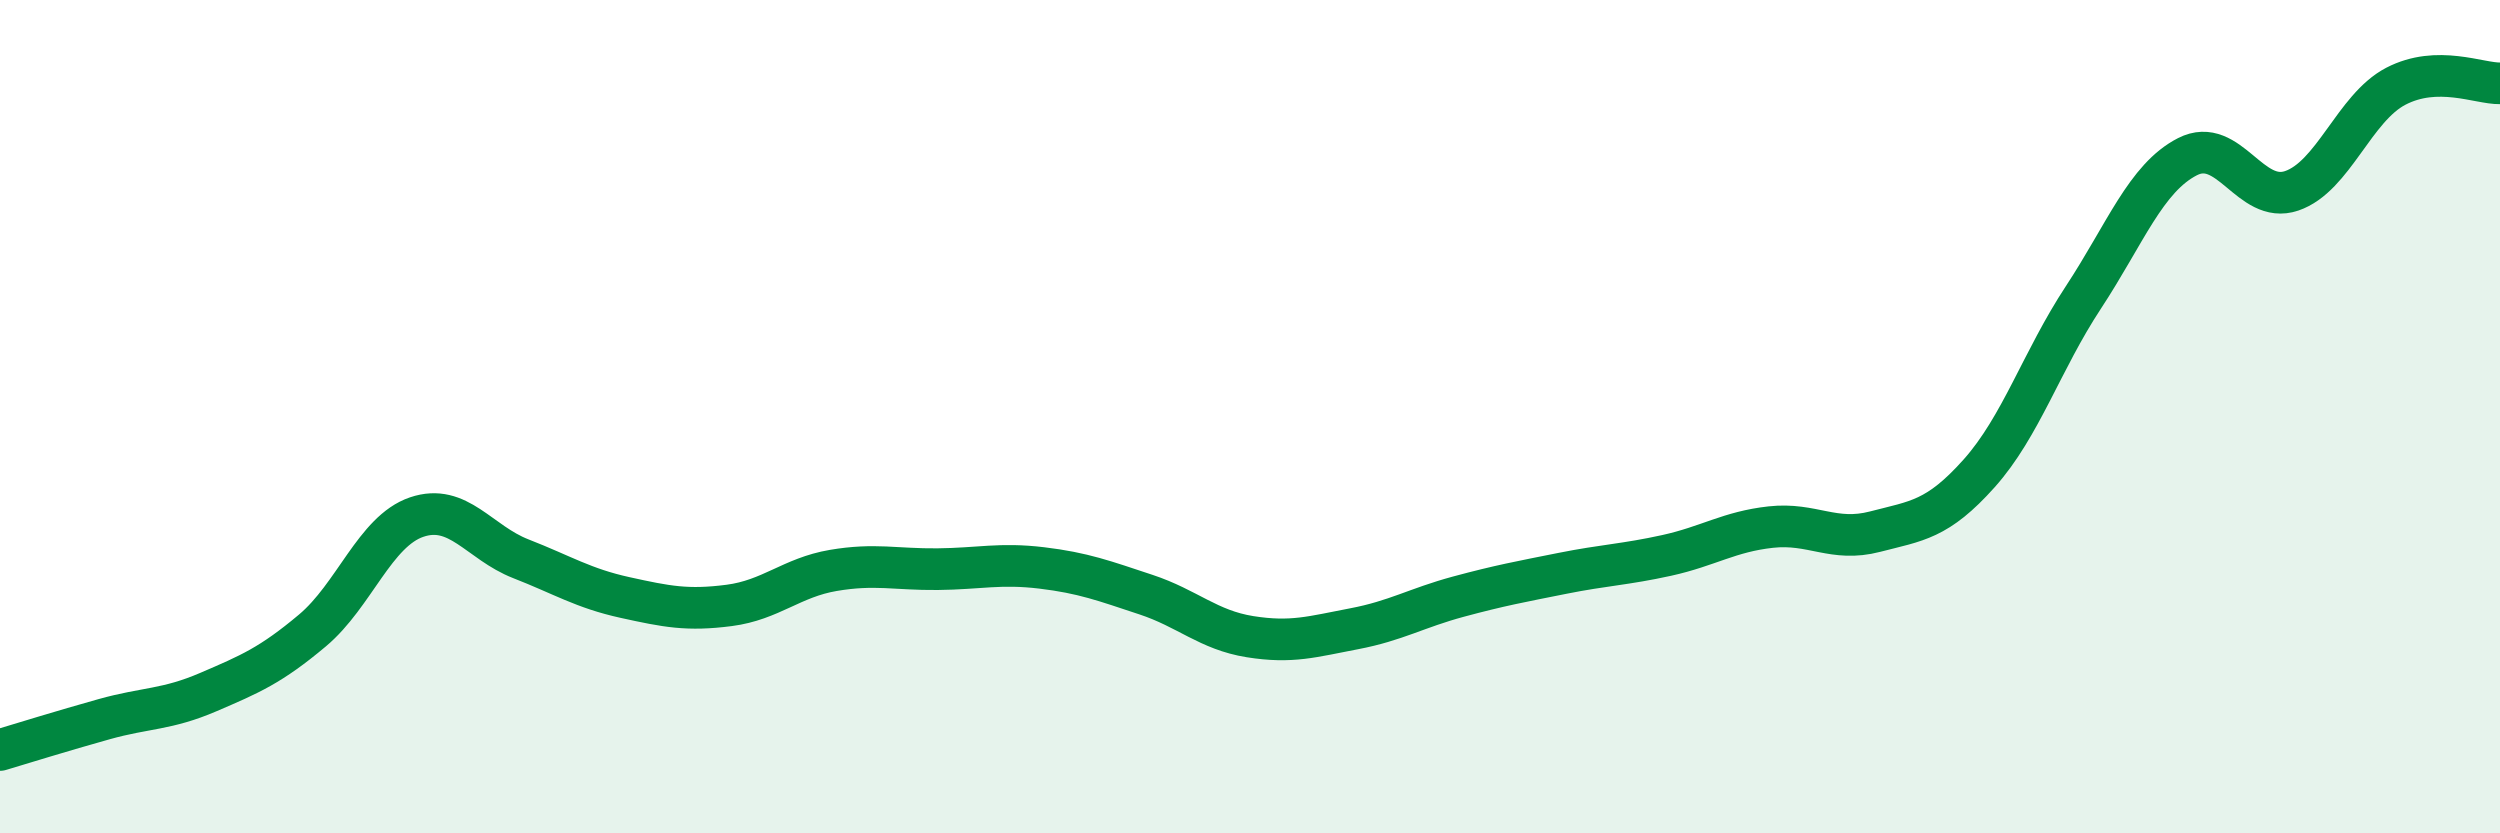
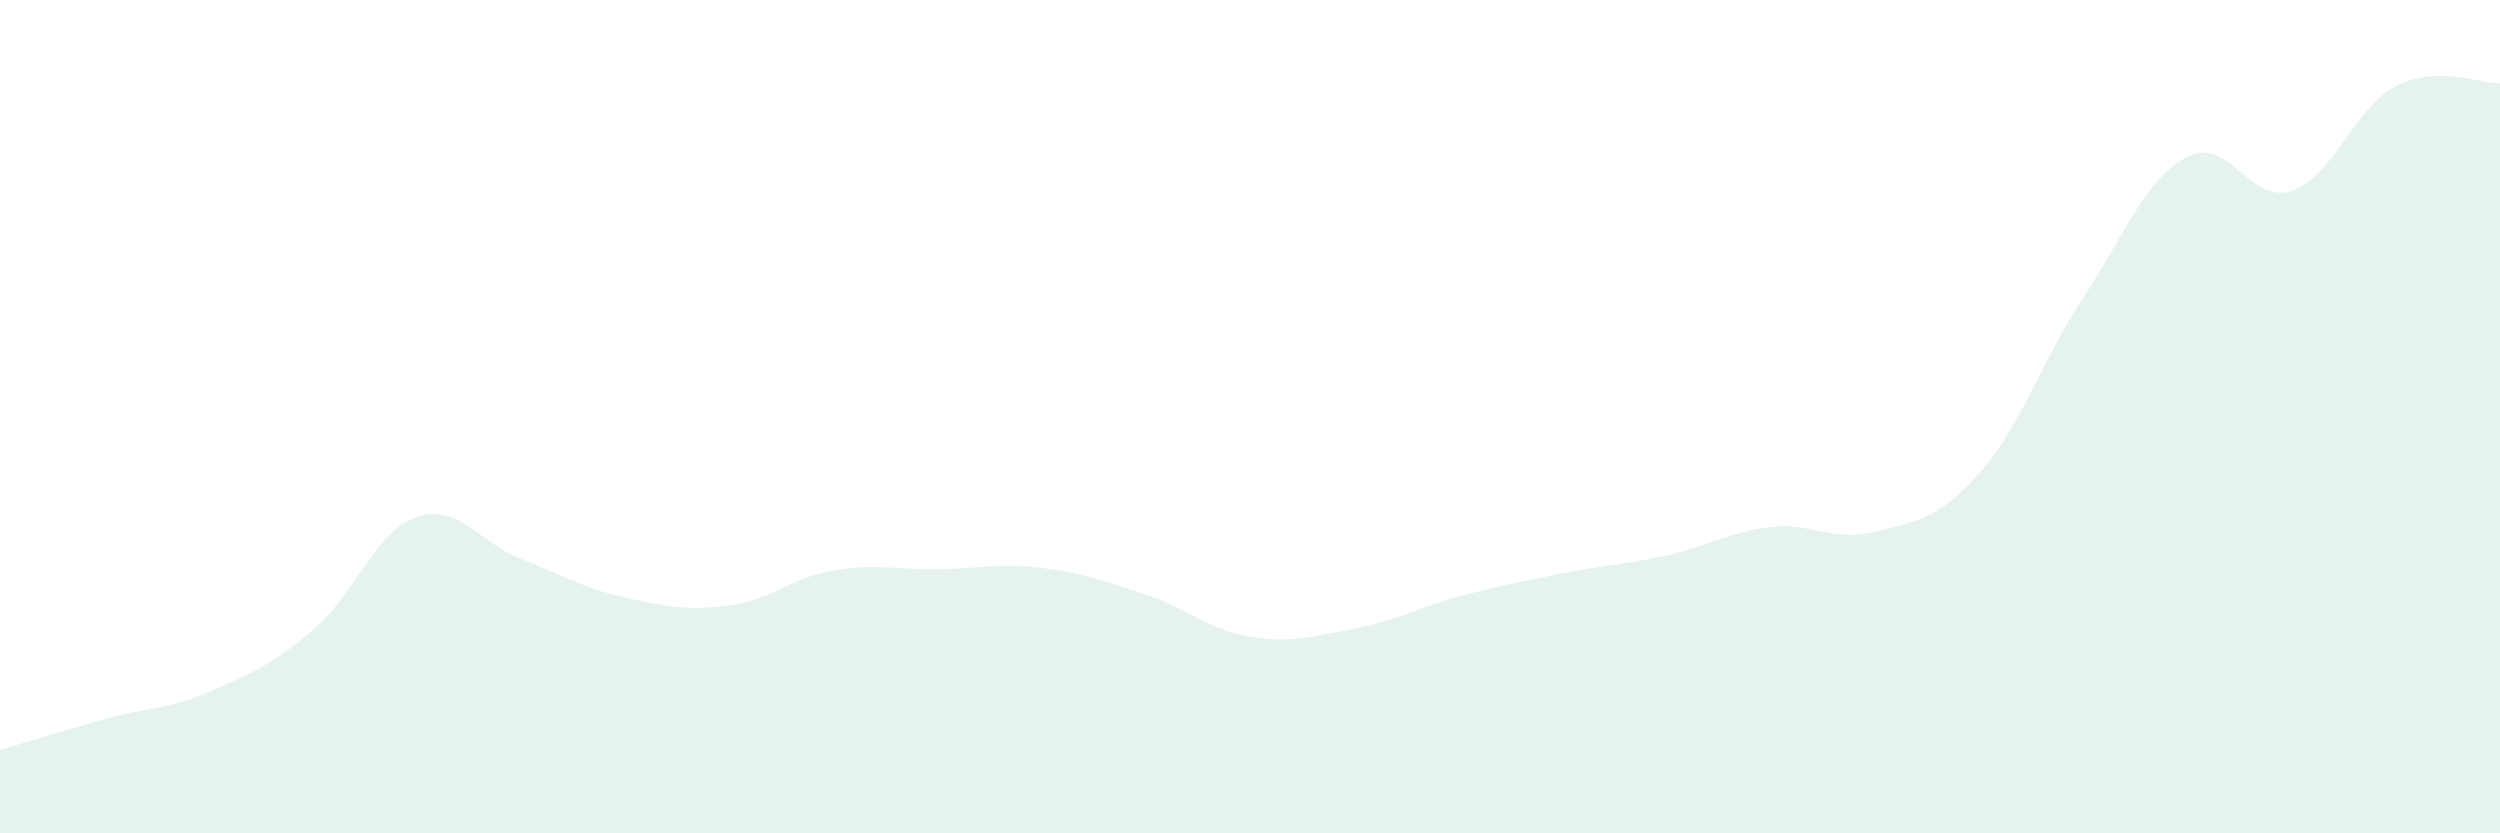
<svg xmlns="http://www.w3.org/2000/svg" width="60" height="20" viewBox="0 0 60 20">
  <path d="M 0,18 C 0.5,17.85 1.5,17.54 2.5,17.26 C 3.5,16.98 4,17.04 5,16.61 C 6,16.18 6.5,15.97 7.5,15.13 C 8.5,14.29 9,12.75 10,12.41 C 11,12.07 11.5,13.02 12.5,13.41 C 13.5,13.8 14,14.12 15,14.34 C 16,14.56 16.5,14.66 17.5,14.53 C 18.5,14.4 19,13.86 20,13.69 C 21,13.52 21.5,13.67 22.5,13.66 C 23.5,13.65 24,13.51 25,13.63 C 26,13.75 26.5,13.94 27.5,14.27 C 28.5,14.6 29,15.12 30,15.28 C 31,15.44 31.5,15.28 32.5,15.09 C 33.5,14.9 34,14.59 35,14.32 C 36,14.05 36.5,13.96 37.5,13.76 C 38.5,13.56 39,13.55 40,13.33 C 41,13.11 41.5,12.76 42.5,12.65 C 43.5,12.54 44,13.02 45,12.76 C 46,12.5 46.5,12.48 47.5,11.36 C 48.5,10.24 49,8.66 50,7.14 C 51,5.62 51.5,4.27 52.5,3.76 C 53.5,3.25 54,4.92 55,4.58 C 56,4.24 56.5,2.59 57.5,2.07 C 58.5,1.55 59.5,2.01 60,2L60 20L0 20Z" fill="#008740" opacity="0.1" stroke-linecap="round" stroke-linejoin="round" />
-   <path d="M 0,18 C 0.5,17.85 1.5,17.54 2.5,17.26 C 3.5,16.98 4,17.04 5,16.61 C 6,16.18 6.5,15.97 7.5,15.13 C 8.5,14.29 9,12.75 10,12.41 C 11,12.07 11.5,13.02 12.5,13.41 C 13.5,13.8 14,14.12 15,14.34 C 16,14.56 16.5,14.66 17.5,14.53 C 18.5,14.4 19,13.86 20,13.69 C 21,13.52 21.5,13.67 22.5,13.66 C 23.5,13.65 24,13.51 25,13.63 C 26,13.75 26.5,13.94 27.5,14.27 C 28.5,14.6 29,15.12 30,15.28 C 31,15.44 31.5,15.28 32.5,15.09 C 33.5,14.9 34,14.59 35,14.32 C 36,14.05 36.5,13.96 37.5,13.76 C 38.5,13.56 39,13.55 40,13.33 C 41,13.11 41.5,12.76 42.5,12.65 C 43.5,12.54 44,13.02 45,12.76 C 46,12.5 46.5,12.48 47.5,11.36 C 48.5,10.24 49,8.66 50,7.14 C 51,5.62 51.5,4.27 52.5,3.76 C 53.5,3.25 54,4.92 55,4.58 C 56,4.24 56.5,2.59 57.5,2.07 C 58.5,1.55 59.5,2.01 60,2" stroke="#008740" stroke-width="1" fill="none" stroke-linecap="round" stroke-linejoin="round" />
</svg>